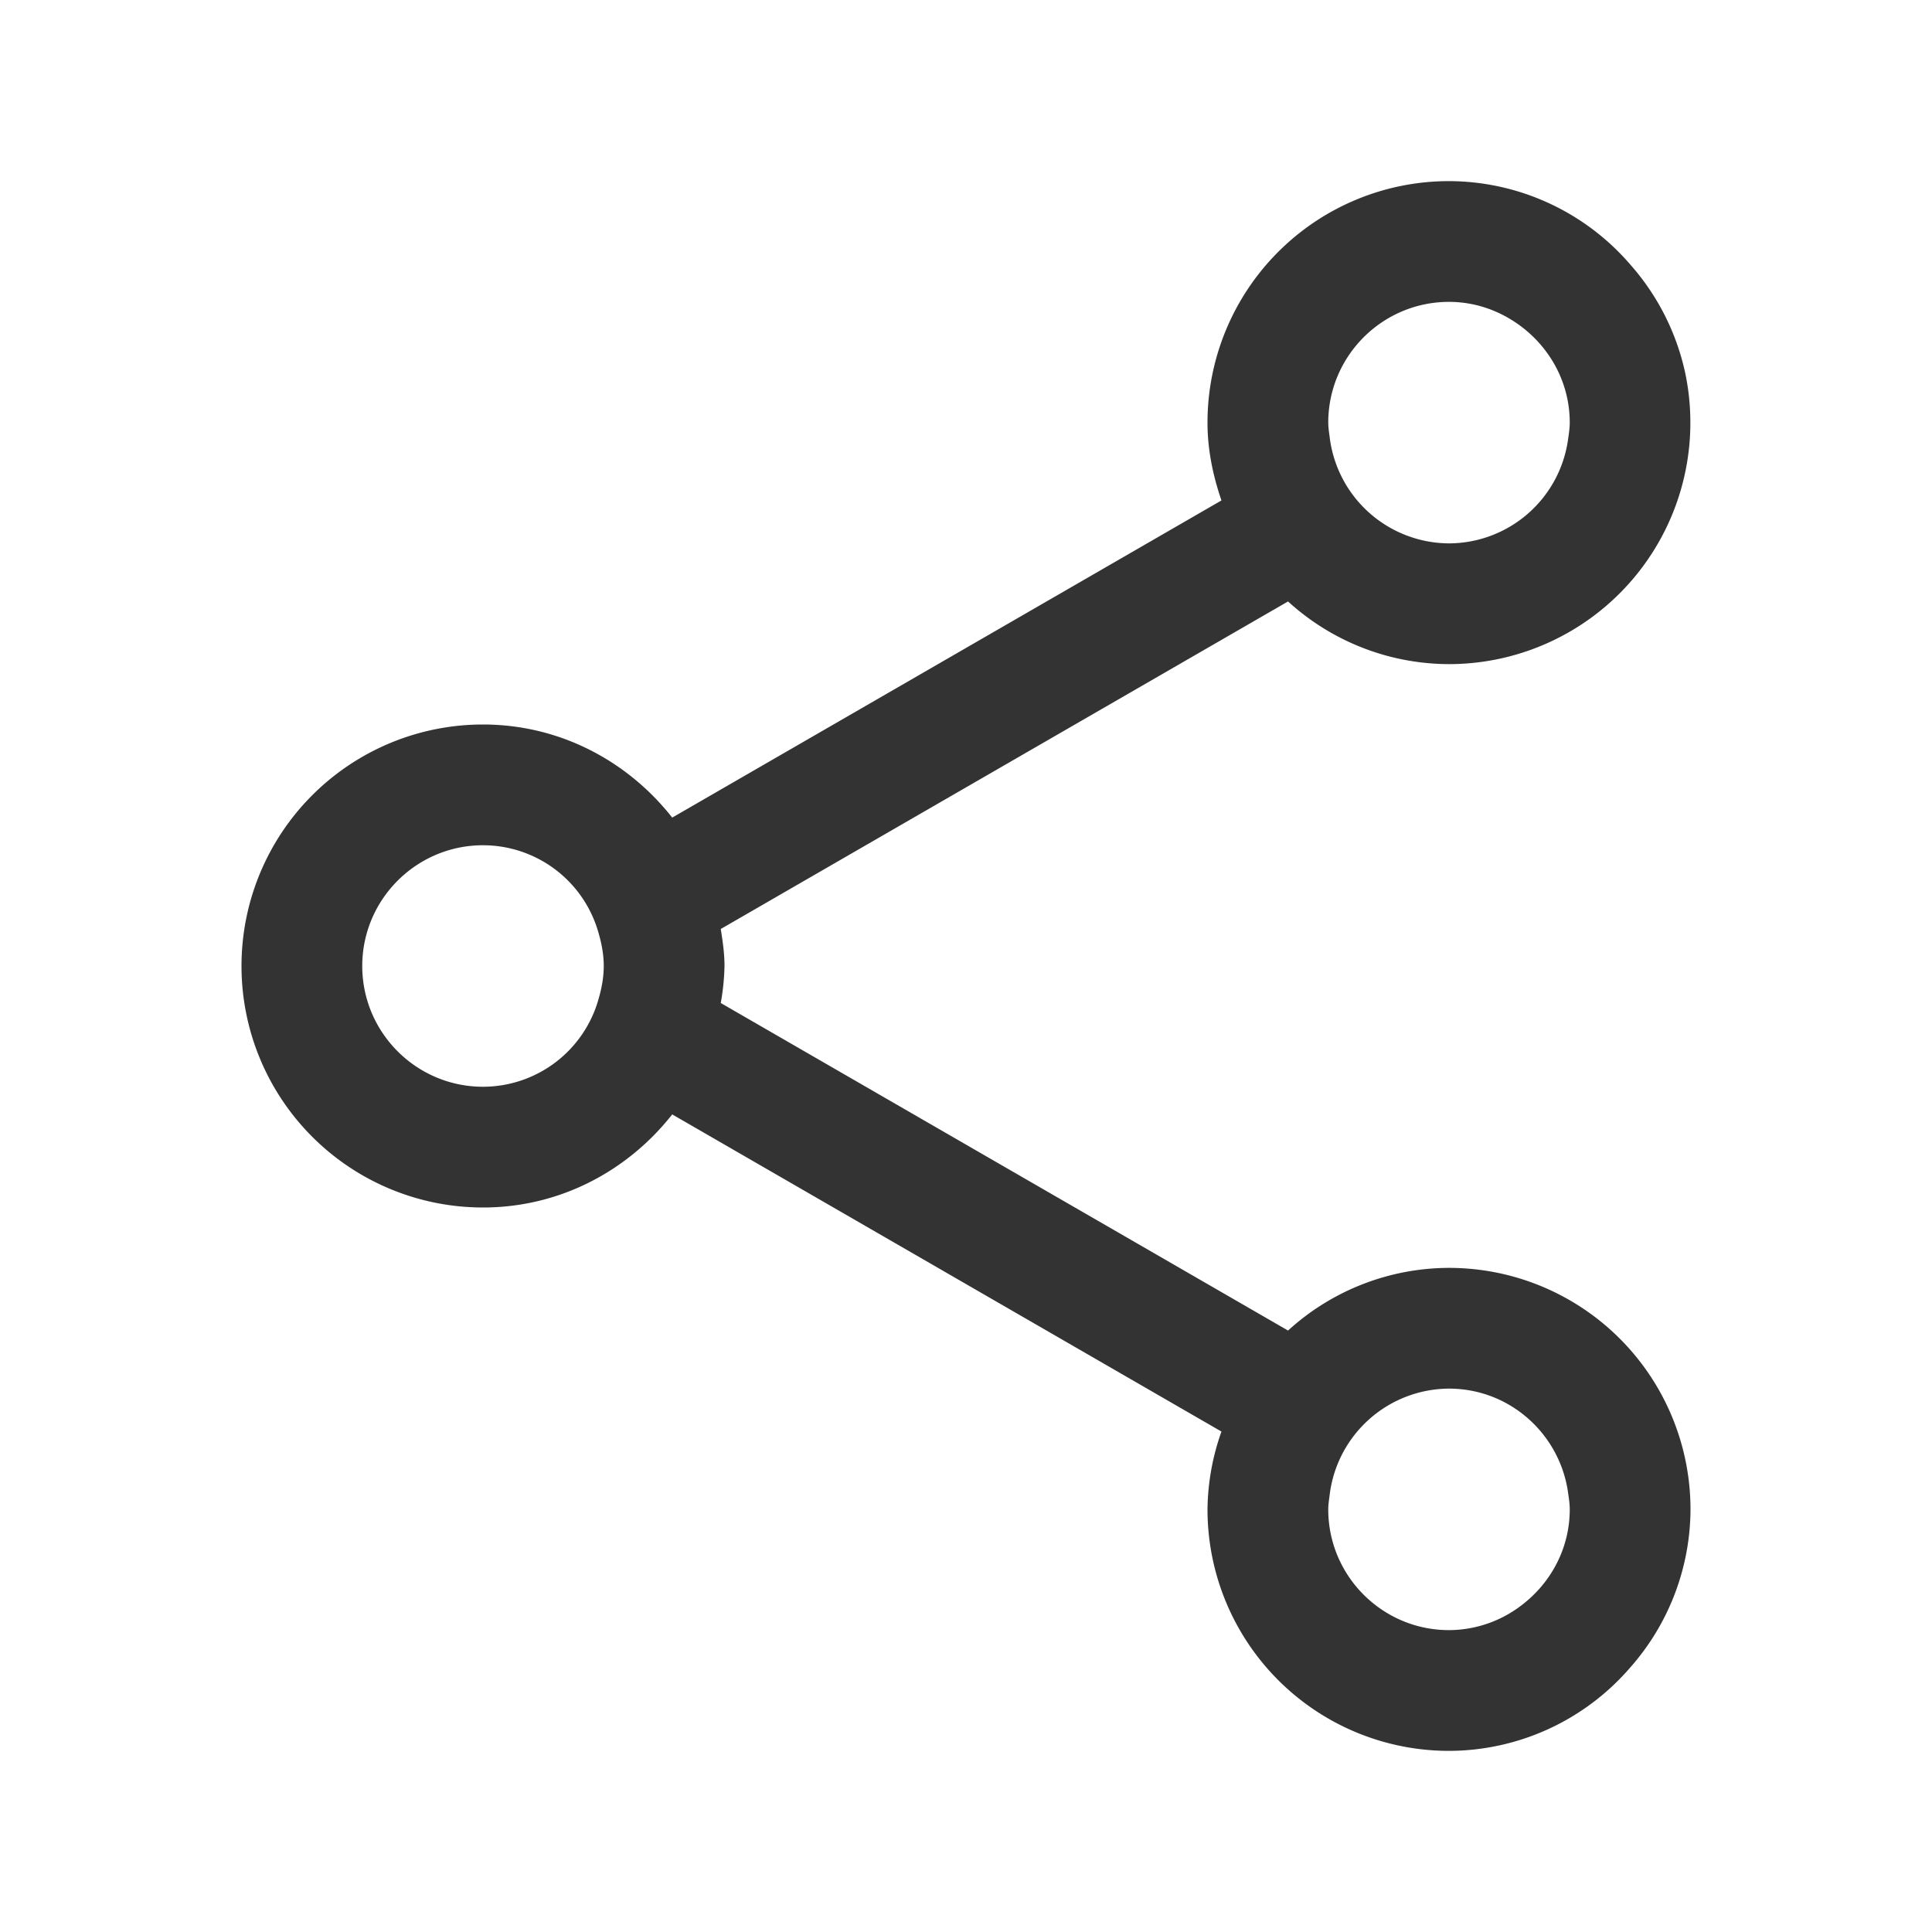
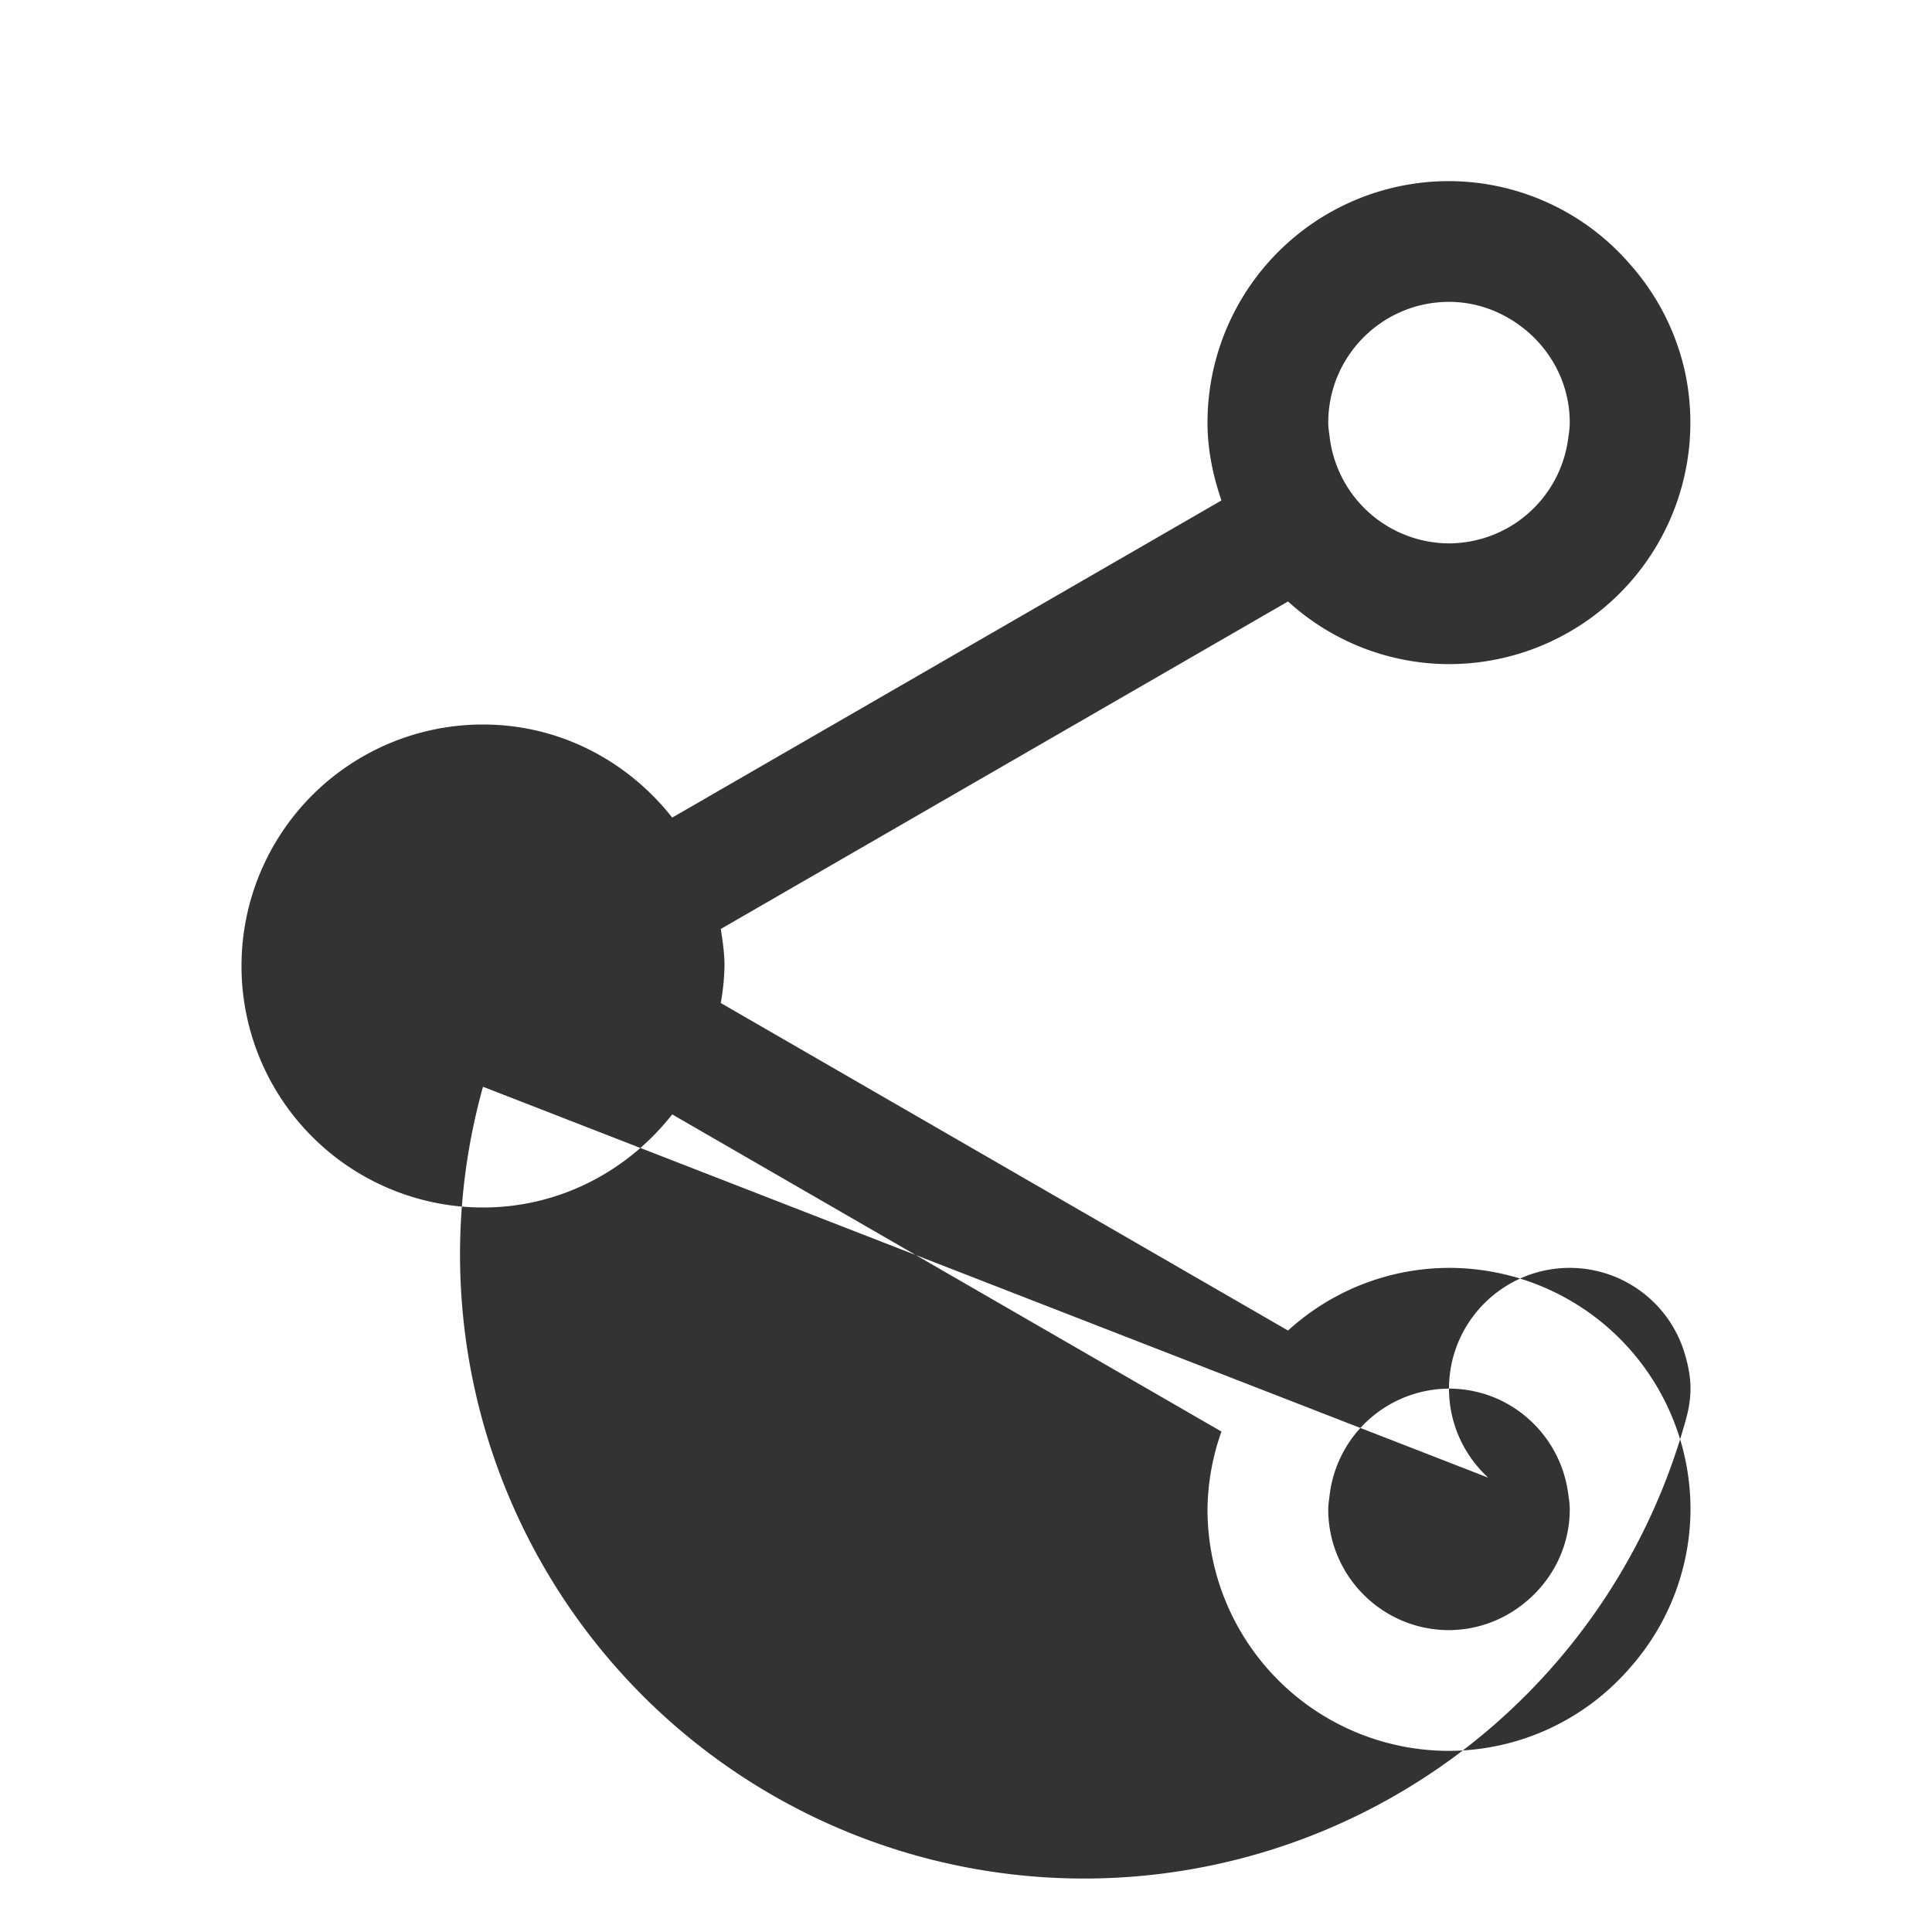
<svg xmlns="http://www.w3.org/2000/svg" t="1691831039408" class="icon" viewBox="0 0 1024 1024" version="1.1" p-id="4026" width="128" height="128">
-   <path d="M832 800c0 20.704-10.048 38.976-25.376 50.688A63.456 63.456 0 0 1 768 864c-35.296 0-64-28.704-64-64 0-2.752 0.48-5.408 0.8-8.096A64.032 64.032 0 0 1 768 736c32.16 0 58.592 23.936 63.072 54.88 0.416 3.008 0.928 5.984 0.928 9.12M256 576c-35.296 0-64-28.704-64-64s28.704-64 64-64a63.616 63.616 0 0 1 61.152 46.176c1.664 5.696 2.848 11.584 2.848 17.824 0 6.24-1.184 12.128-2.848 17.824A63.648 63.648 0 0 1 256 576M704 224c0-35.296 28.704-64 64-64 14.56 0 27.84 5.088 38.624 13.312 15.328 11.712 25.376 29.984 25.376 50.688 0 3.136-0.512 6.112-0.928 9.12A63.904 63.904 0 0 1 768 288a64.032 64.032 0 0 1-63.2-55.904C704.48 229.408 704 226.752 704 224m64 448a126.944 126.944 0 0 0-85.312 33.216l-300.672-173.6A123.84 123.84 0 0 0 384 512c0-6.72-0.96-13.184-1.984-19.616l300.672-173.6A126.944 126.944 0 0 0 768 352a128 128 0 0 0 125.12-154.688 127.2 127.2 0 0 0-29.088-57.152A127.168 127.168 0 0 0 768 96a128 128 0 0 0-128 128c0 14.528 2.944 28.224 7.392 41.248l-291.104 168.096C332.832 403.52 296.864 384 256 384a128 128 0 0 0 0 256c40.864 0 76.832-19.52 100.288-49.344l291.104 168.096A126.912 126.912 0 0 0 640 800a128 128 0 0 0 128 128 127.168 127.168 0 0 0 96.032-44.16A127.2 127.2 0 0 0 896 800a128 128 0 0 0-128-128" fill="#333333" p-id="4027" />
+   <path d="M832 800c0 20.704-10.048 38.976-25.376 50.688A63.456 63.456 0 0 1 768 864c-35.296 0-64-28.704-64-64 0-2.752 0.48-5.408 0.8-8.096A64.032 64.032 0 0 1 768 736c32.16 0 58.592 23.936 63.072 54.88 0.416 3.008 0.928 5.984 0.928 9.12c-35.296 0-64-28.704-64-64s28.704-64 64-64a63.616 63.616 0 0 1 61.152 46.176c1.664 5.696 2.848 11.584 2.848 17.824 0 6.24-1.184 12.128-2.848 17.824A63.648 63.648 0 0 1 256 576M704 224c0-35.296 28.704-64 64-64 14.56 0 27.84 5.088 38.624 13.312 15.328 11.712 25.376 29.984 25.376 50.688 0 3.136-0.512 6.112-0.928 9.12A63.904 63.904 0 0 1 768 288a64.032 64.032 0 0 1-63.2-55.904C704.48 229.408 704 226.752 704 224m64 448a126.944 126.944 0 0 0-85.312 33.216l-300.672-173.6A123.84 123.84 0 0 0 384 512c0-6.72-0.96-13.184-1.984-19.616l300.672-173.6A126.944 126.944 0 0 0 768 352a128 128 0 0 0 125.12-154.688 127.2 127.2 0 0 0-29.088-57.152A127.168 127.168 0 0 0 768 96a128 128 0 0 0-128 128c0 14.528 2.944 28.224 7.392 41.248l-291.104 168.096C332.832 403.52 296.864 384 256 384a128 128 0 0 0 0 256c40.864 0 76.832-19.52 100.288-49.344l291.104 168.096A126.912 126.912 0 0 0 640 800a128 128 0 0 0 128 128 127.168 127.168 0 0 0 96.032-44.16A127.2 127.2 0 0 0 896 800a128 128 0 0 0-128-128" fill="#333333" p-id="4027" />
</svg>